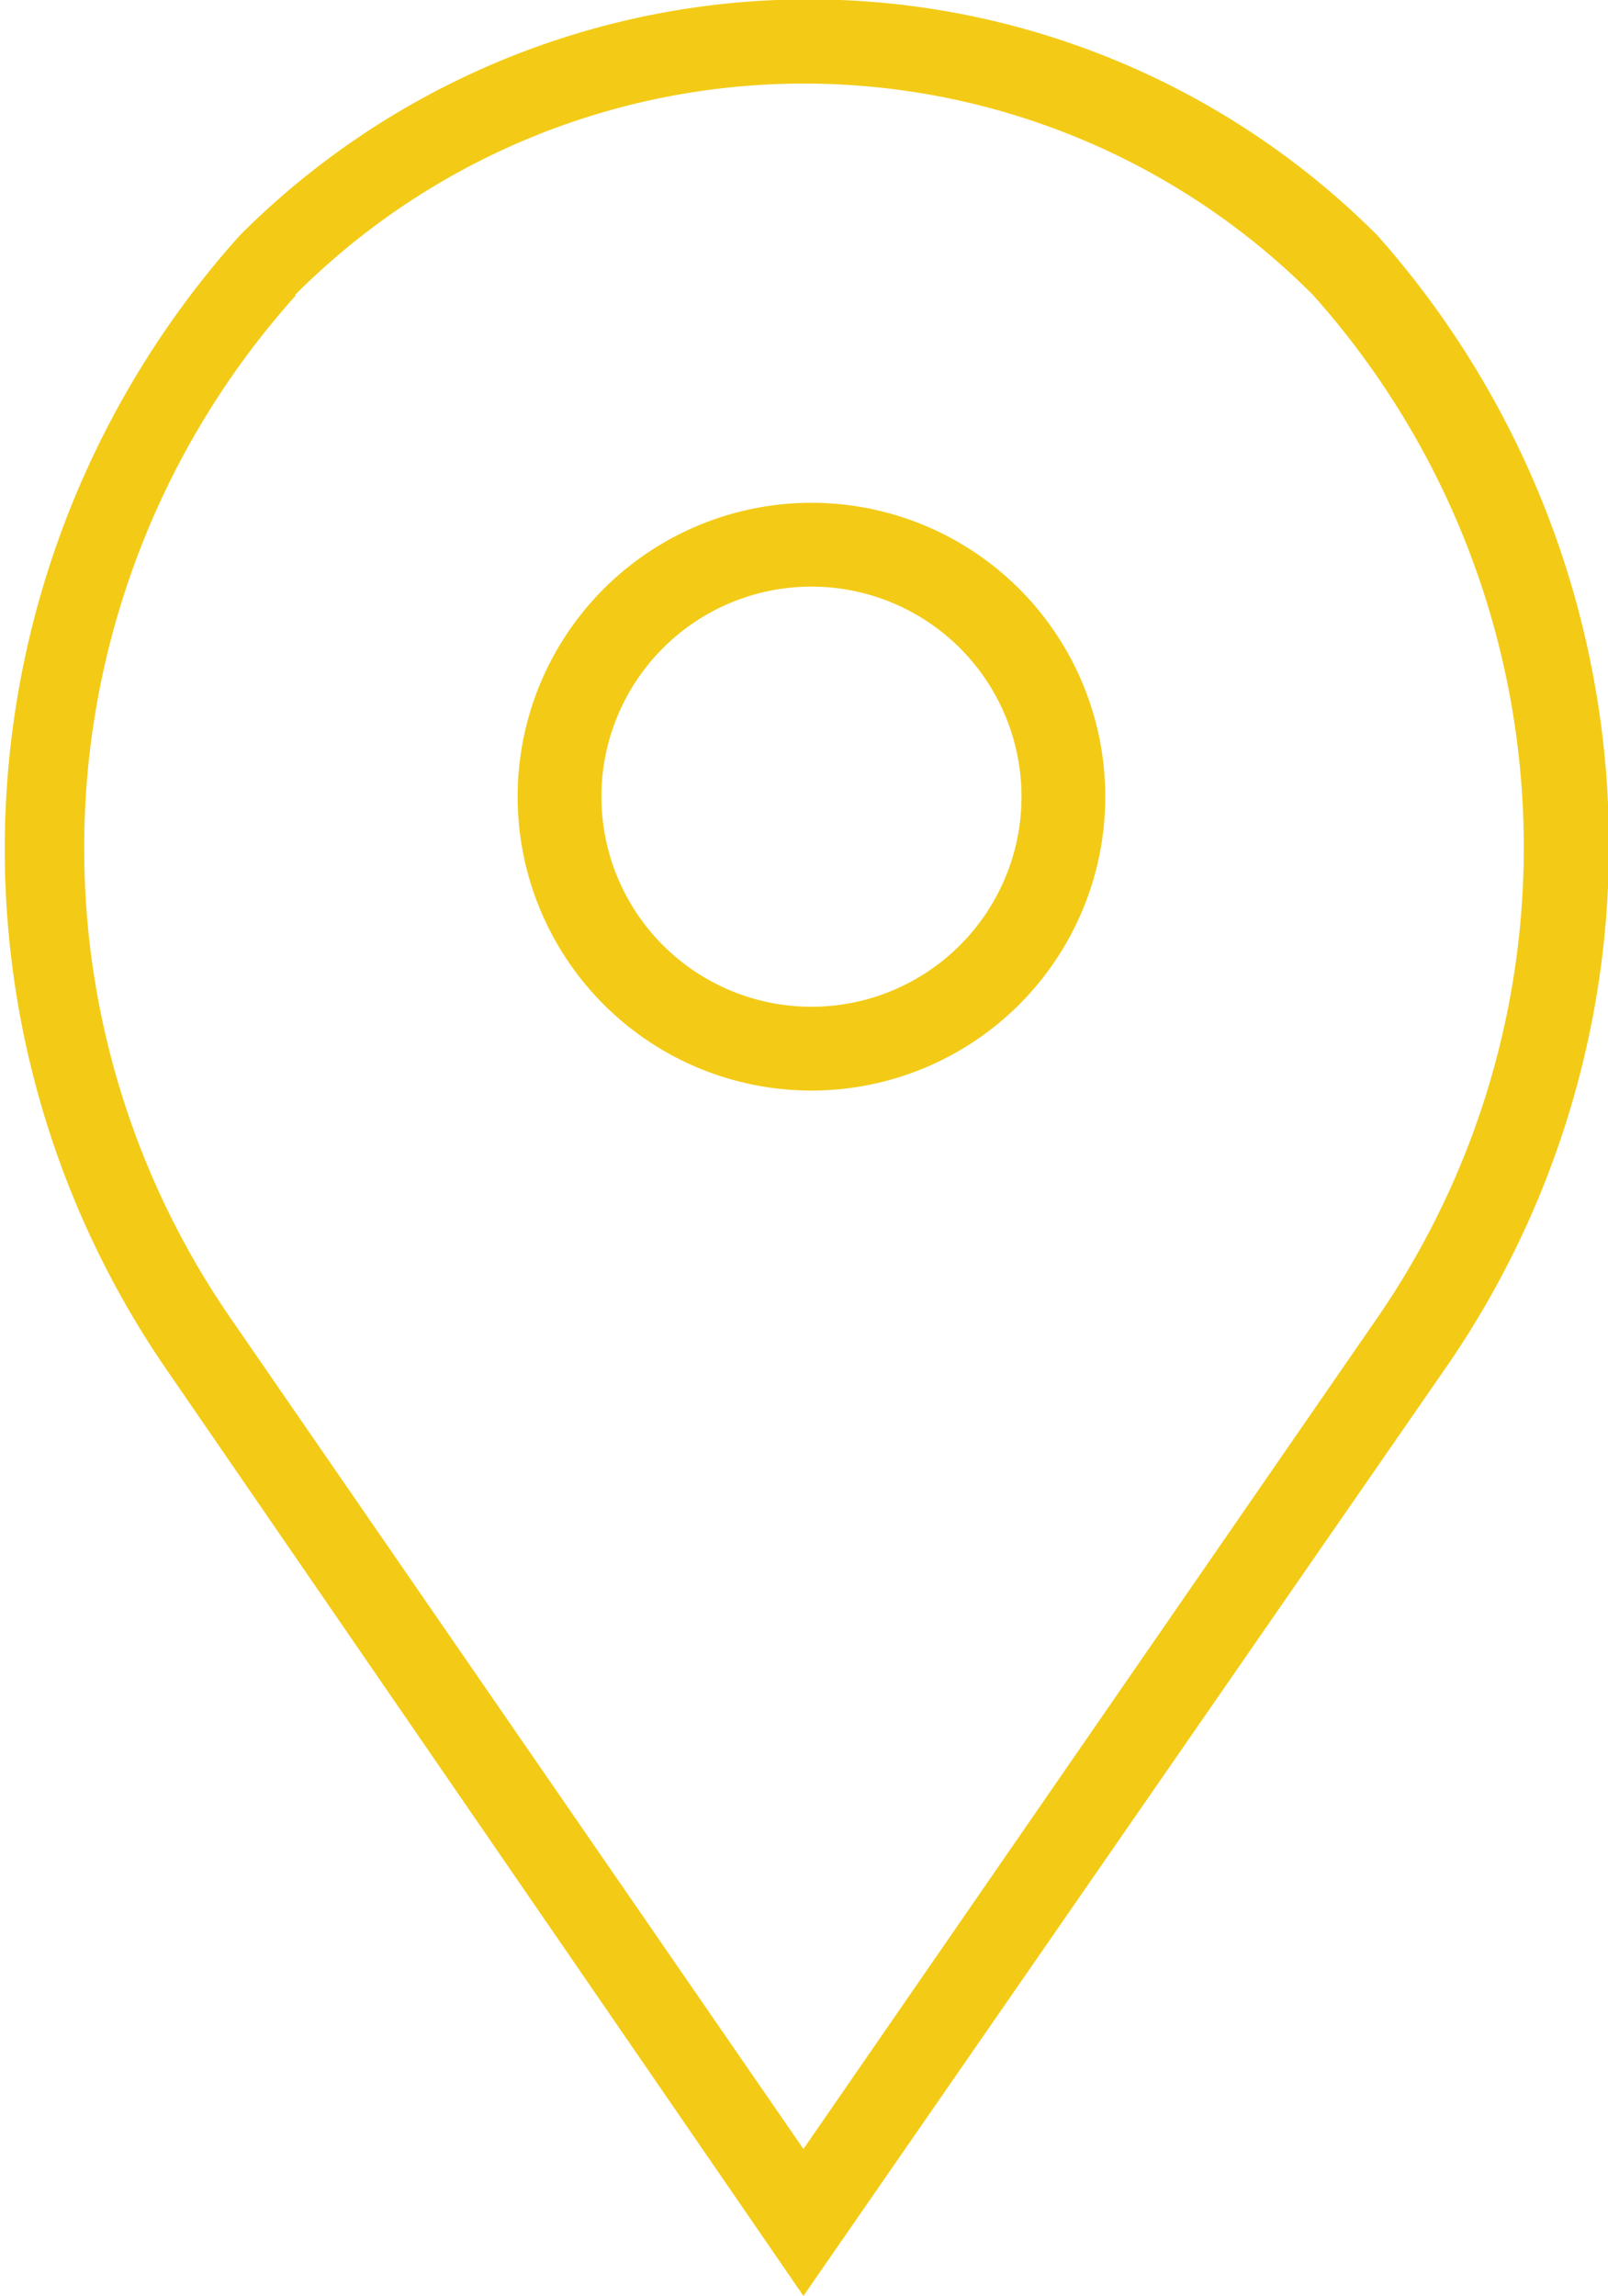
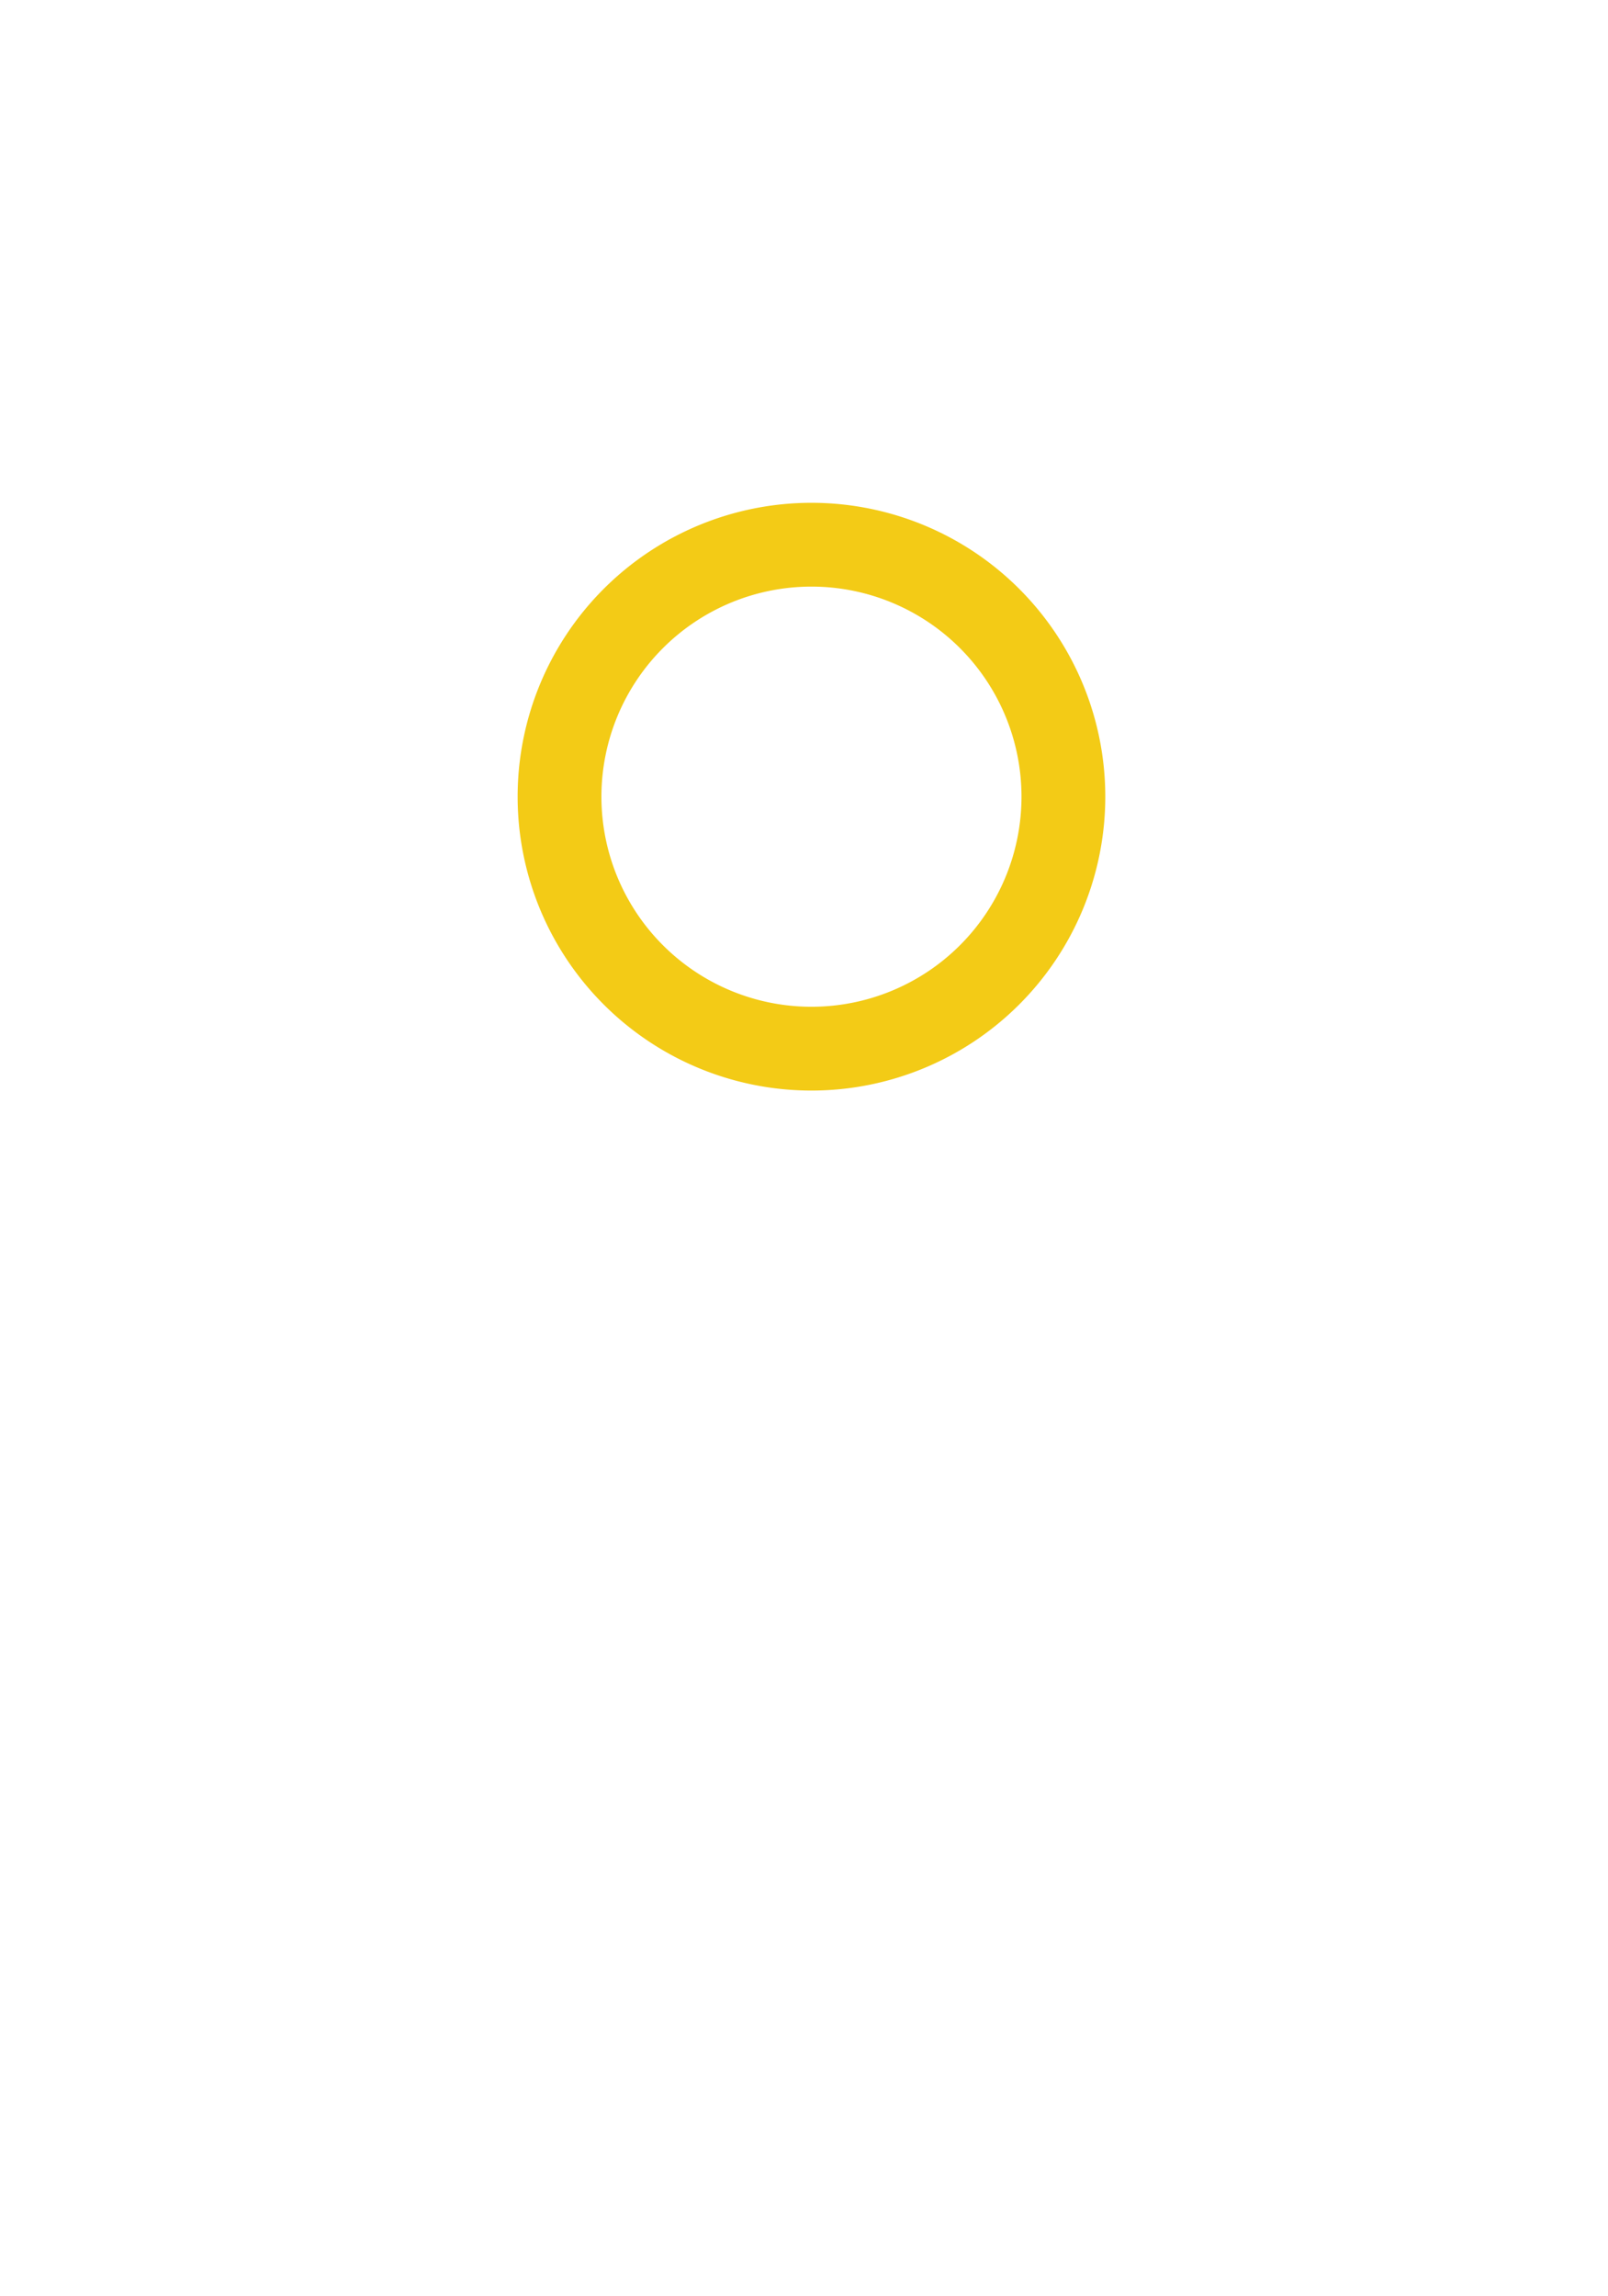
<svg xmlns="http://www.w3.org/2000/svg" viewBox="0 0 14.01 20">
  <defs>
    <style>.cls-1{fill:#f3cb16;}</style>
  </defs>
  <title>Location</title>
  <g id="Layer_2" data-name="Layer 2">
    <g id="Layer_1-2" data-name="Layer 1">
      <path class="cls-1" d="M7.07,9.5A2.56,2.56,0,1,0,4.51,6.94,2.56,2.56,0,0,0,7.07,9.5Zm0-4.39A1.83,1.83,0,1,1,5.24,6.94,1.83,1.83,0,0,1,7.07,5.11Z" />
-       <path class="cls-1" d="M7,20l5.6-8.09A8,8,0,0,0,12,2.05a7,7,0,0,0-9.91,0,8,8,0,0,0-.66,9.85ZM2.57,2.57a6.26,6.26,0,0,1,8.87,0A7.22,7.22,0,0,1,12,11.48L7,18.72,2,11.47a7.21,7.21,0,0,1,.58-8.9Z" />
    </g>
  </g>
</svg>